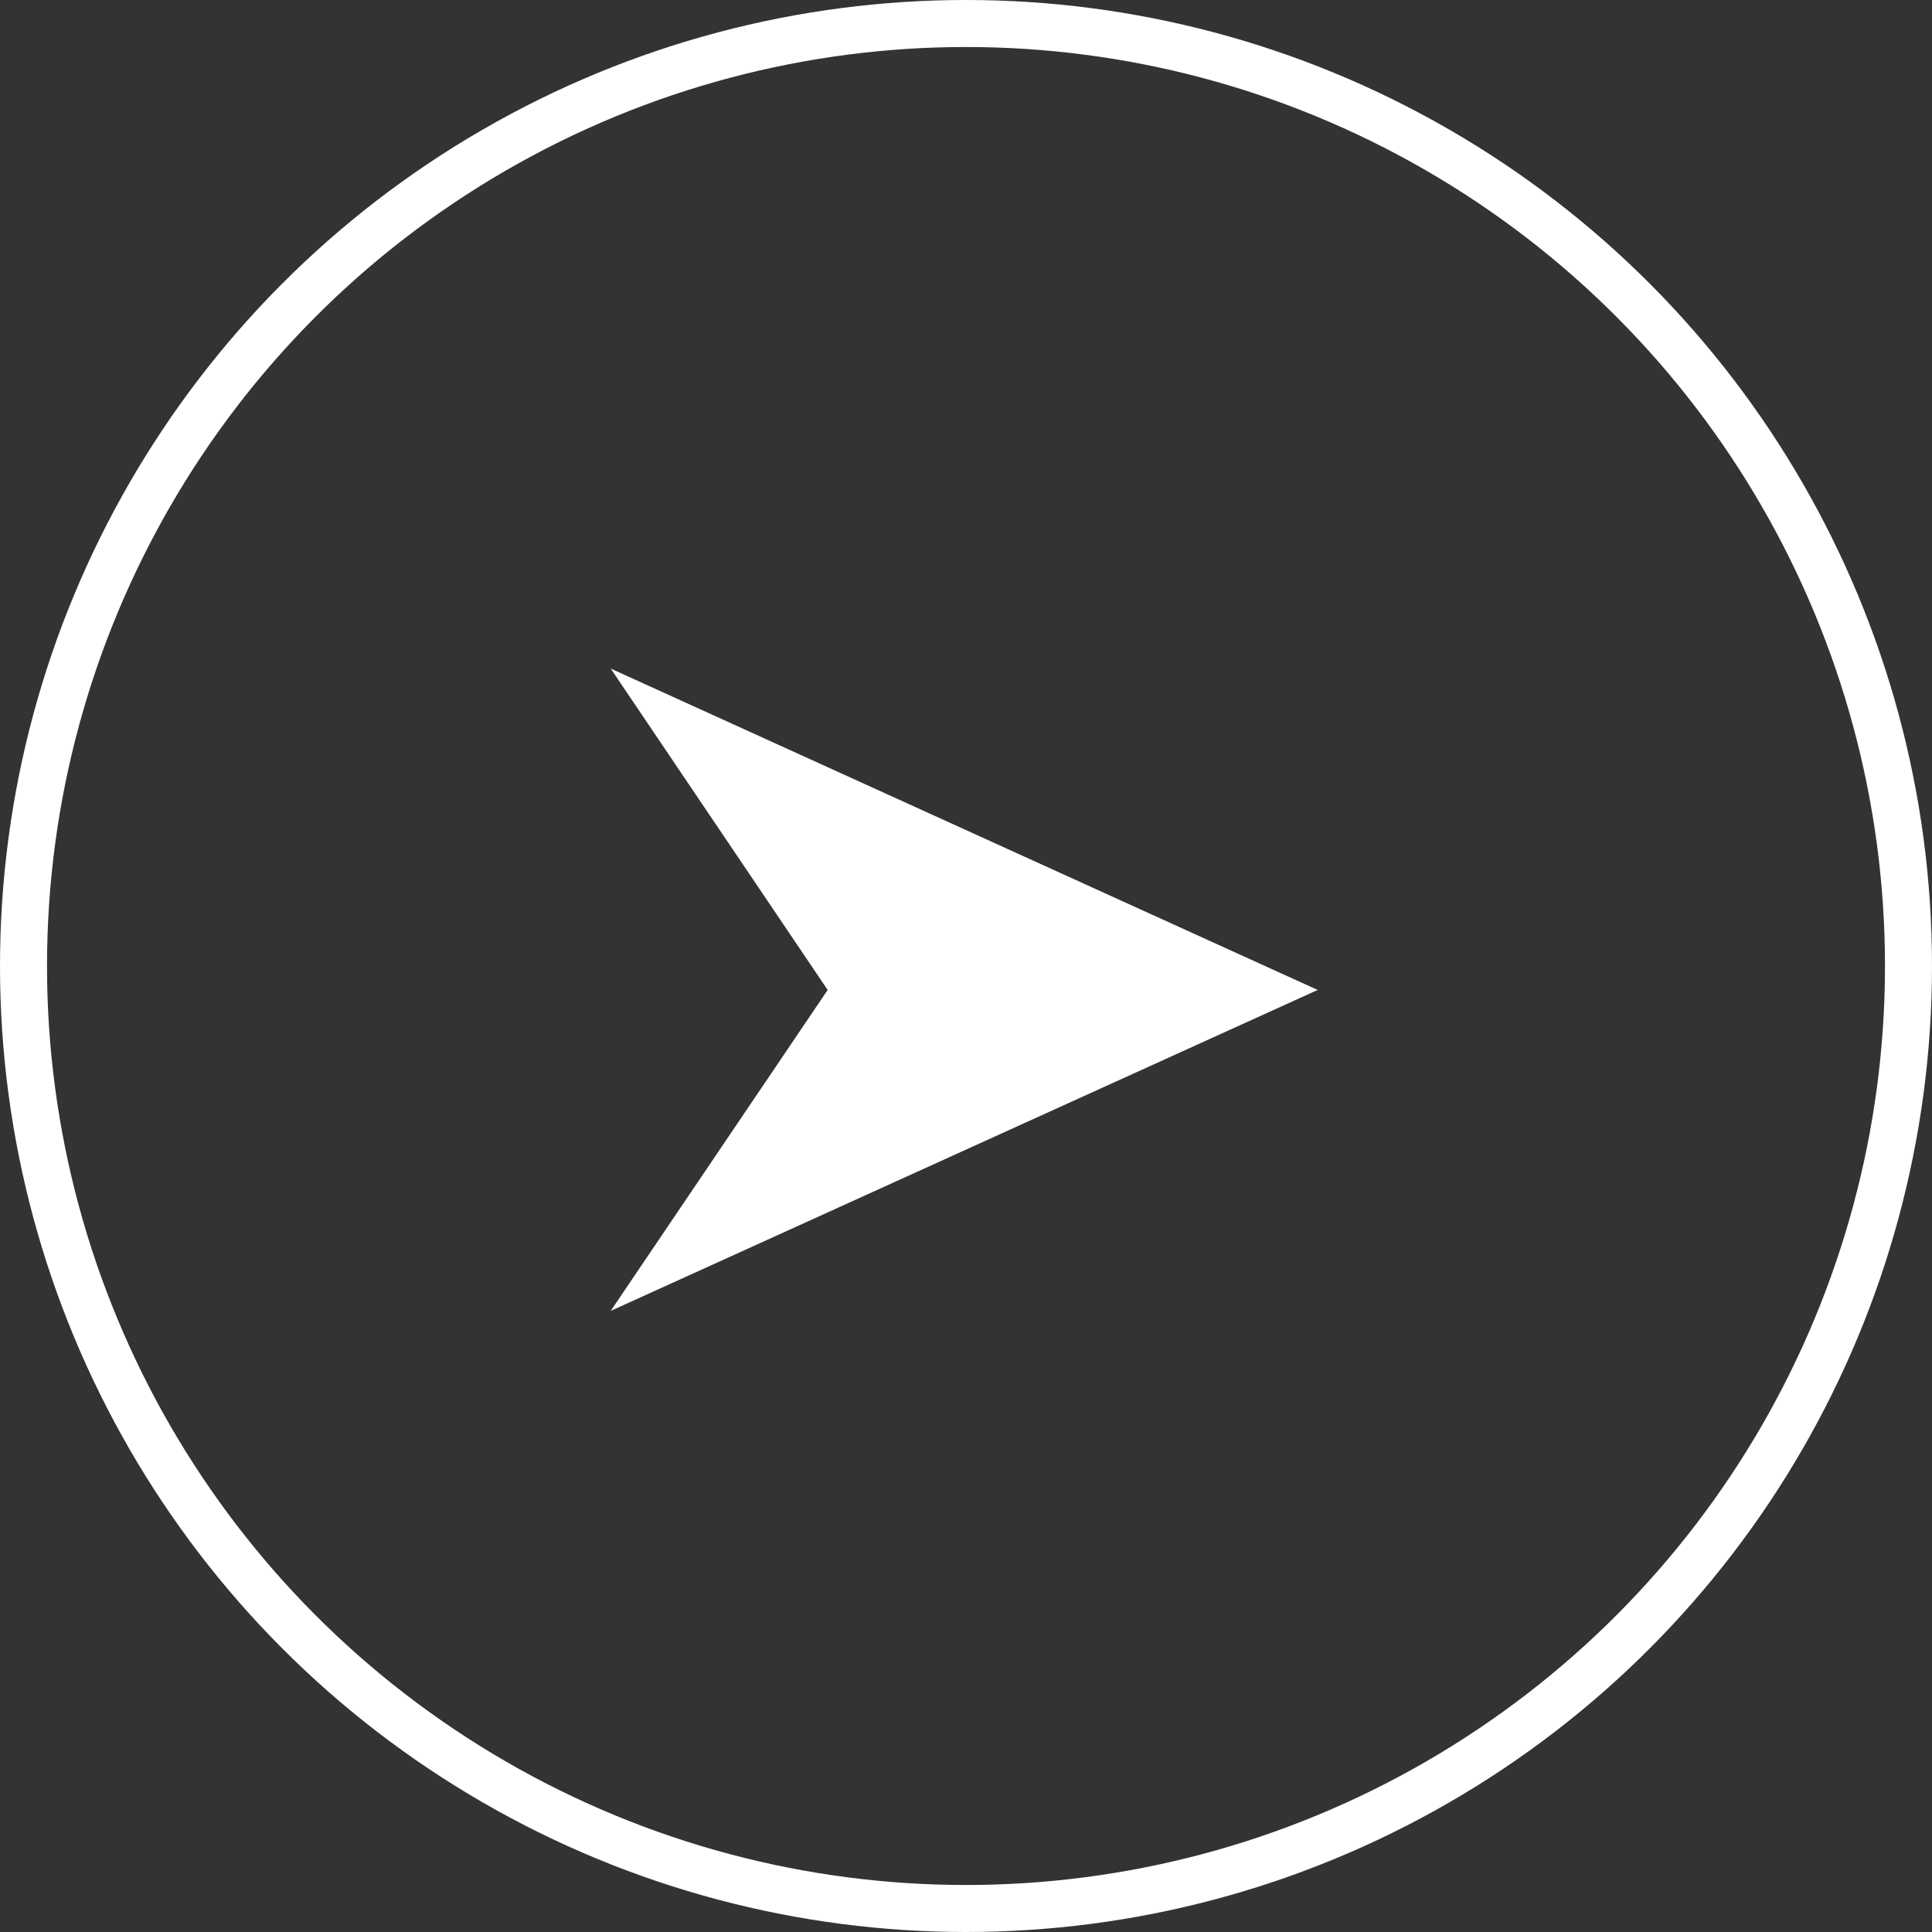
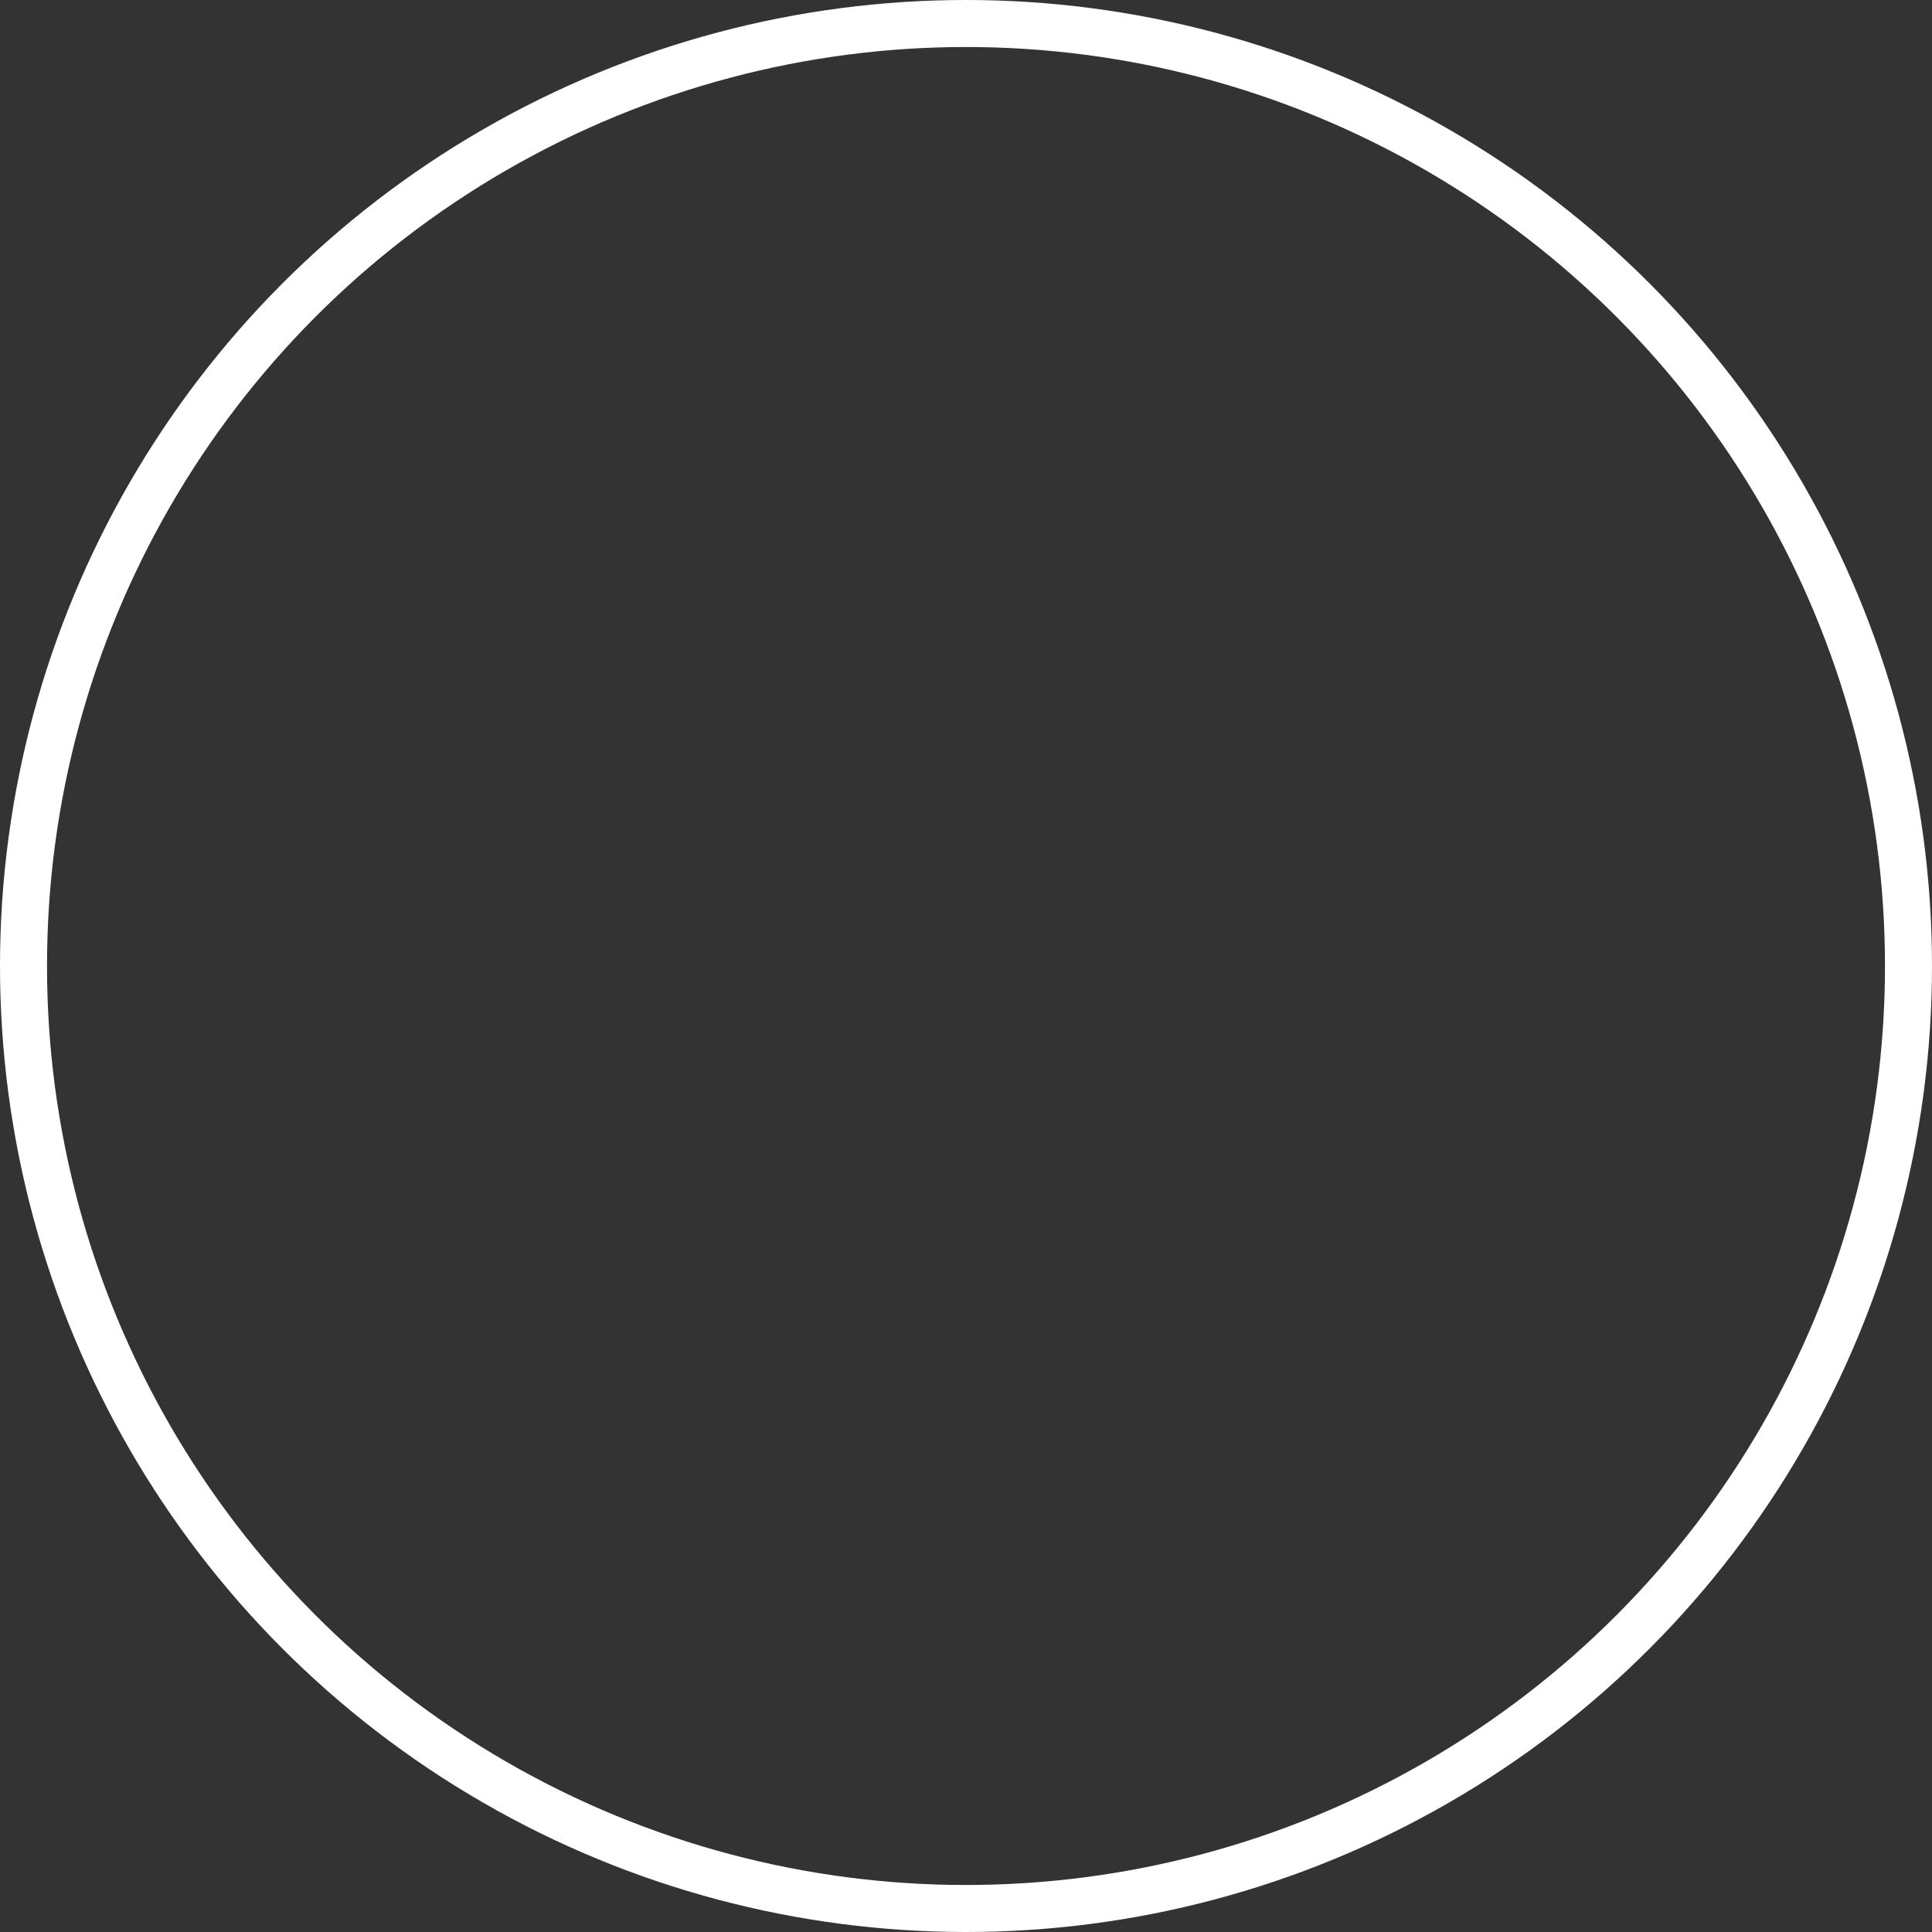
<svg xmlns="http://www.w3.org/2000/svg" viewBox="0 0 42.74 42.74">
  <rect x="0" y="0" width="42.74" height="42.74" fill="#333333" stroke="none" />
  <defs>
    <style>.cls-1{fill:none;stroke:#fff;stroke-miterlimit:10;stroke-width:1.04px;}.cls-2{fill:#fff;}</style>
  </defs>
  <title>arrow</title>
  <g id="レイヤー_2" data-name="レイヤー 2">
    <g id="レイヤー_2-2" data-name="レイヤー 2">
      <g id="btn">
        <g id="btn-2" data-name="btn">
          <circle class="cls-1" cx="21.37" cy="21.37" r="20.85" />
-           <path class="cls-2" d="M13.51,29,29.15,21.9,13.51,14.79l4.8,7.11Z" />
        </g>
      </g>
    </g>
  </g>
</svg>